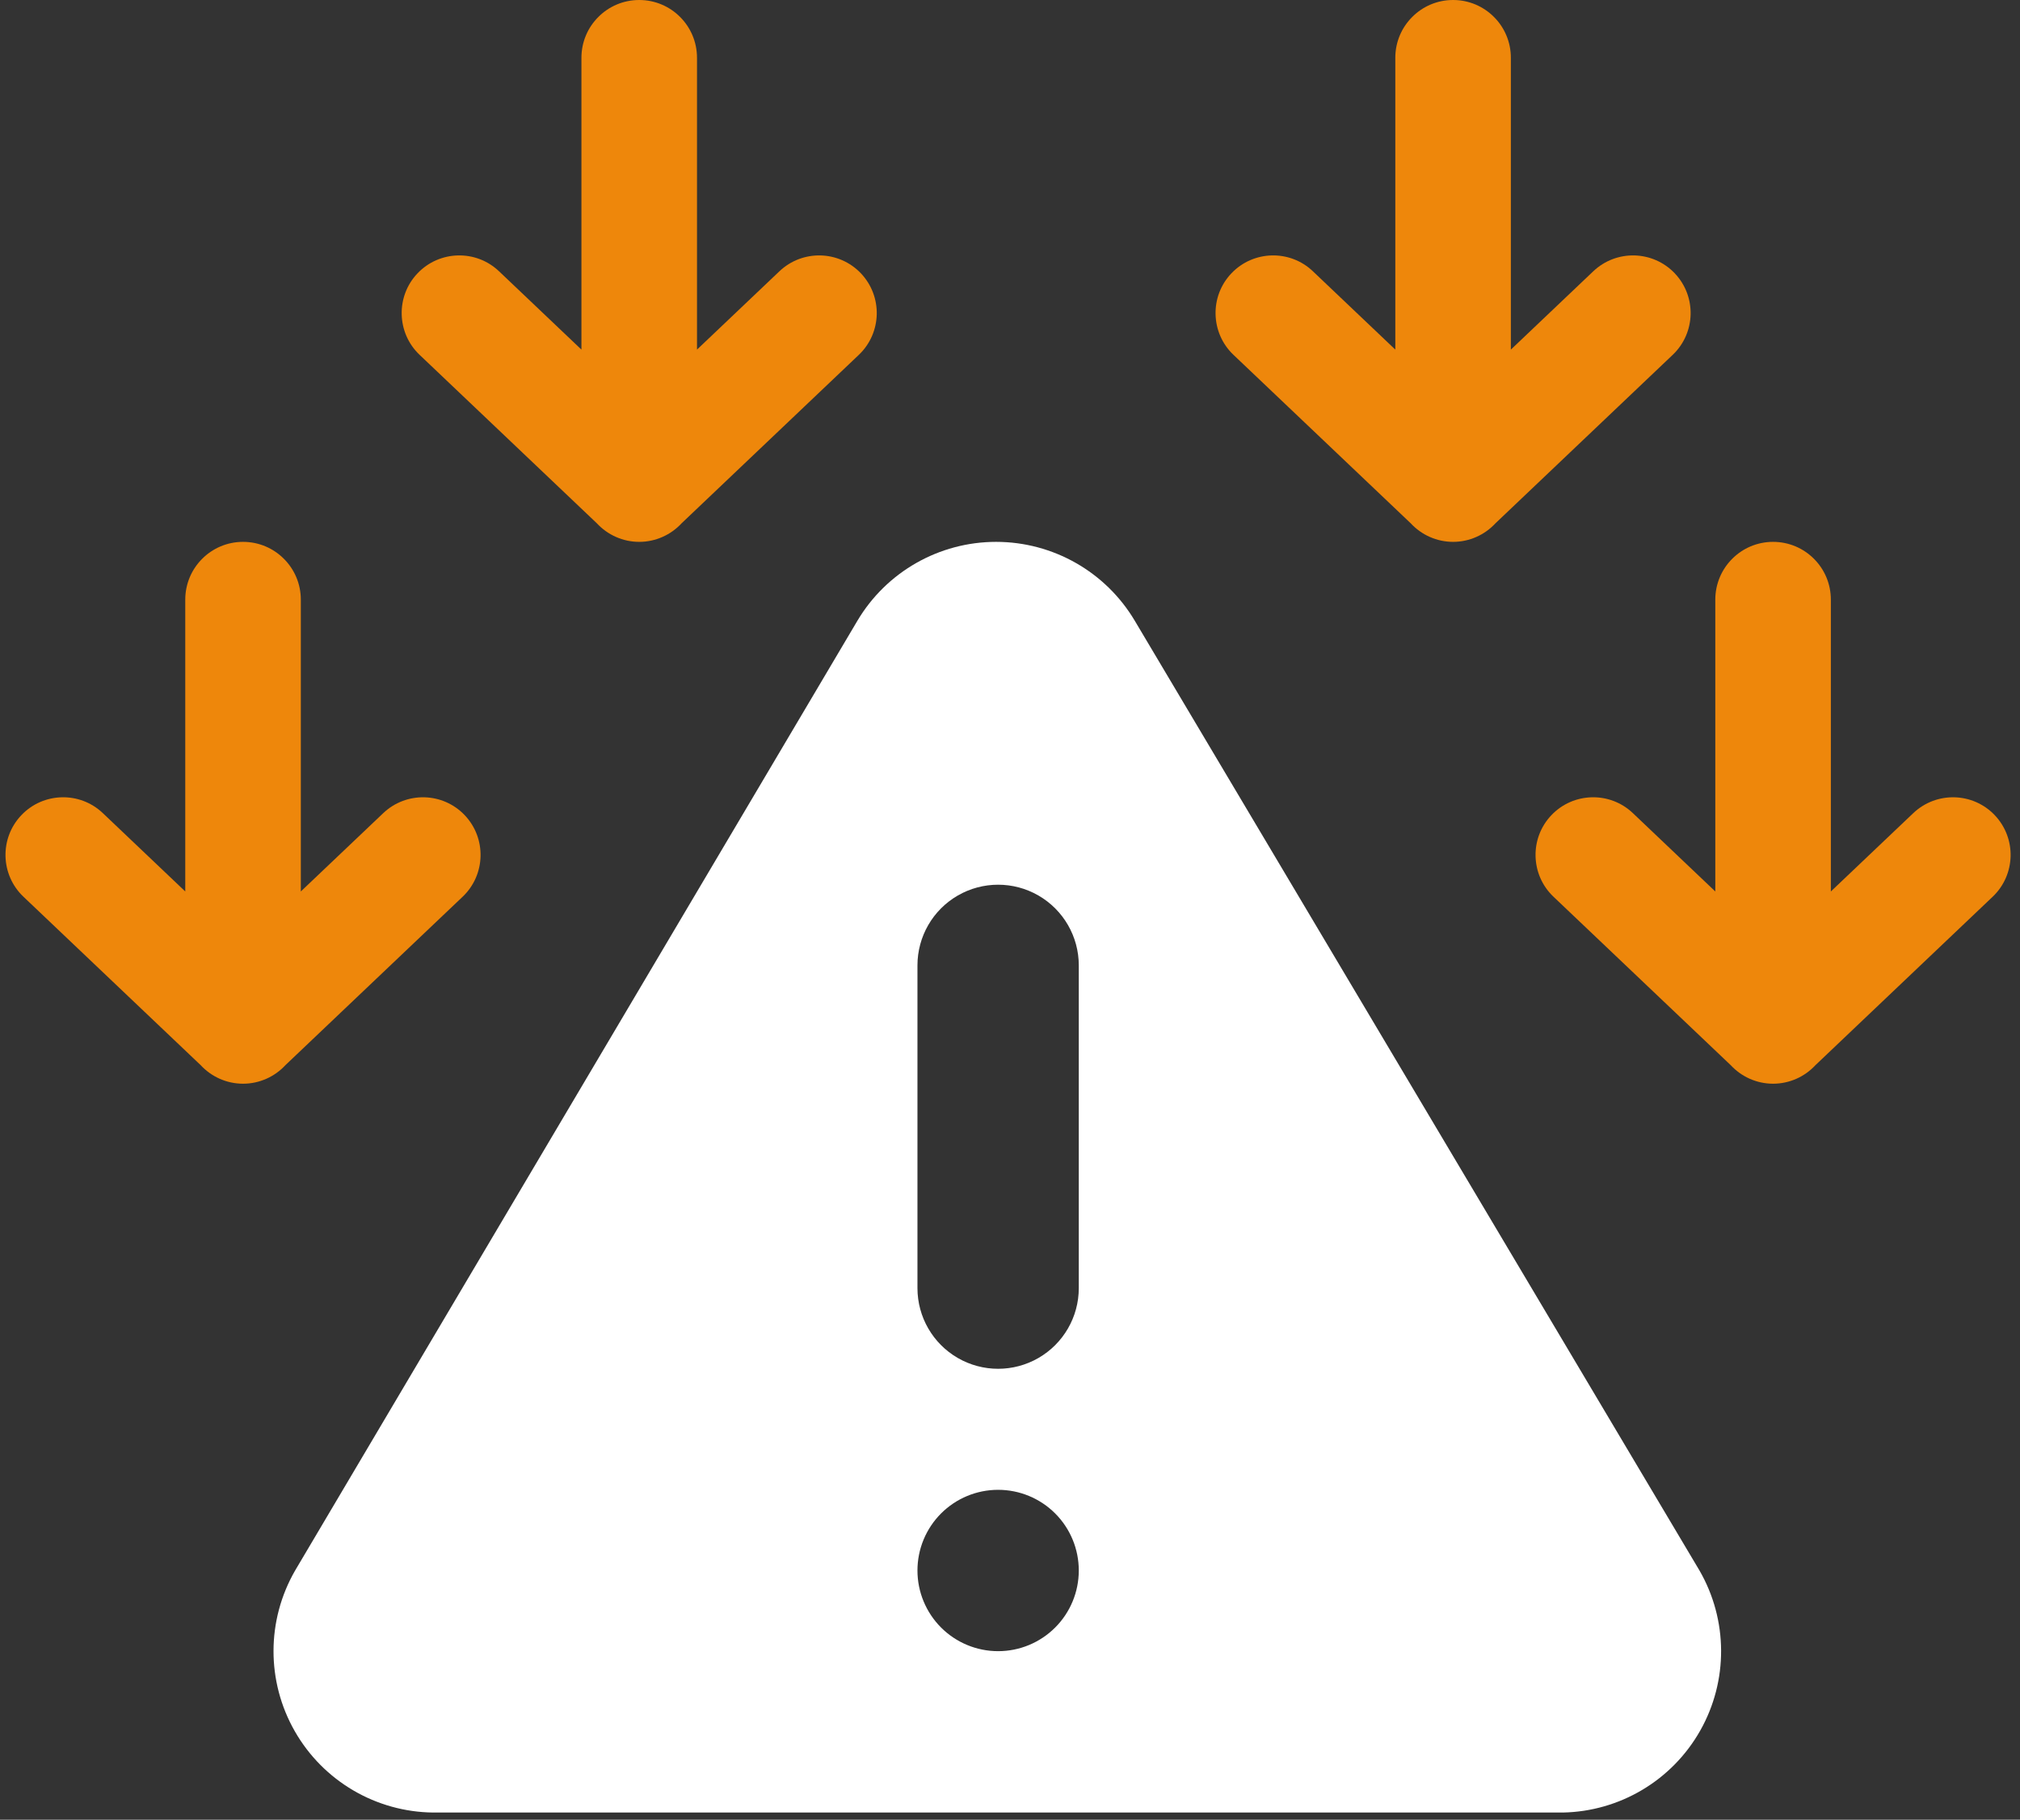
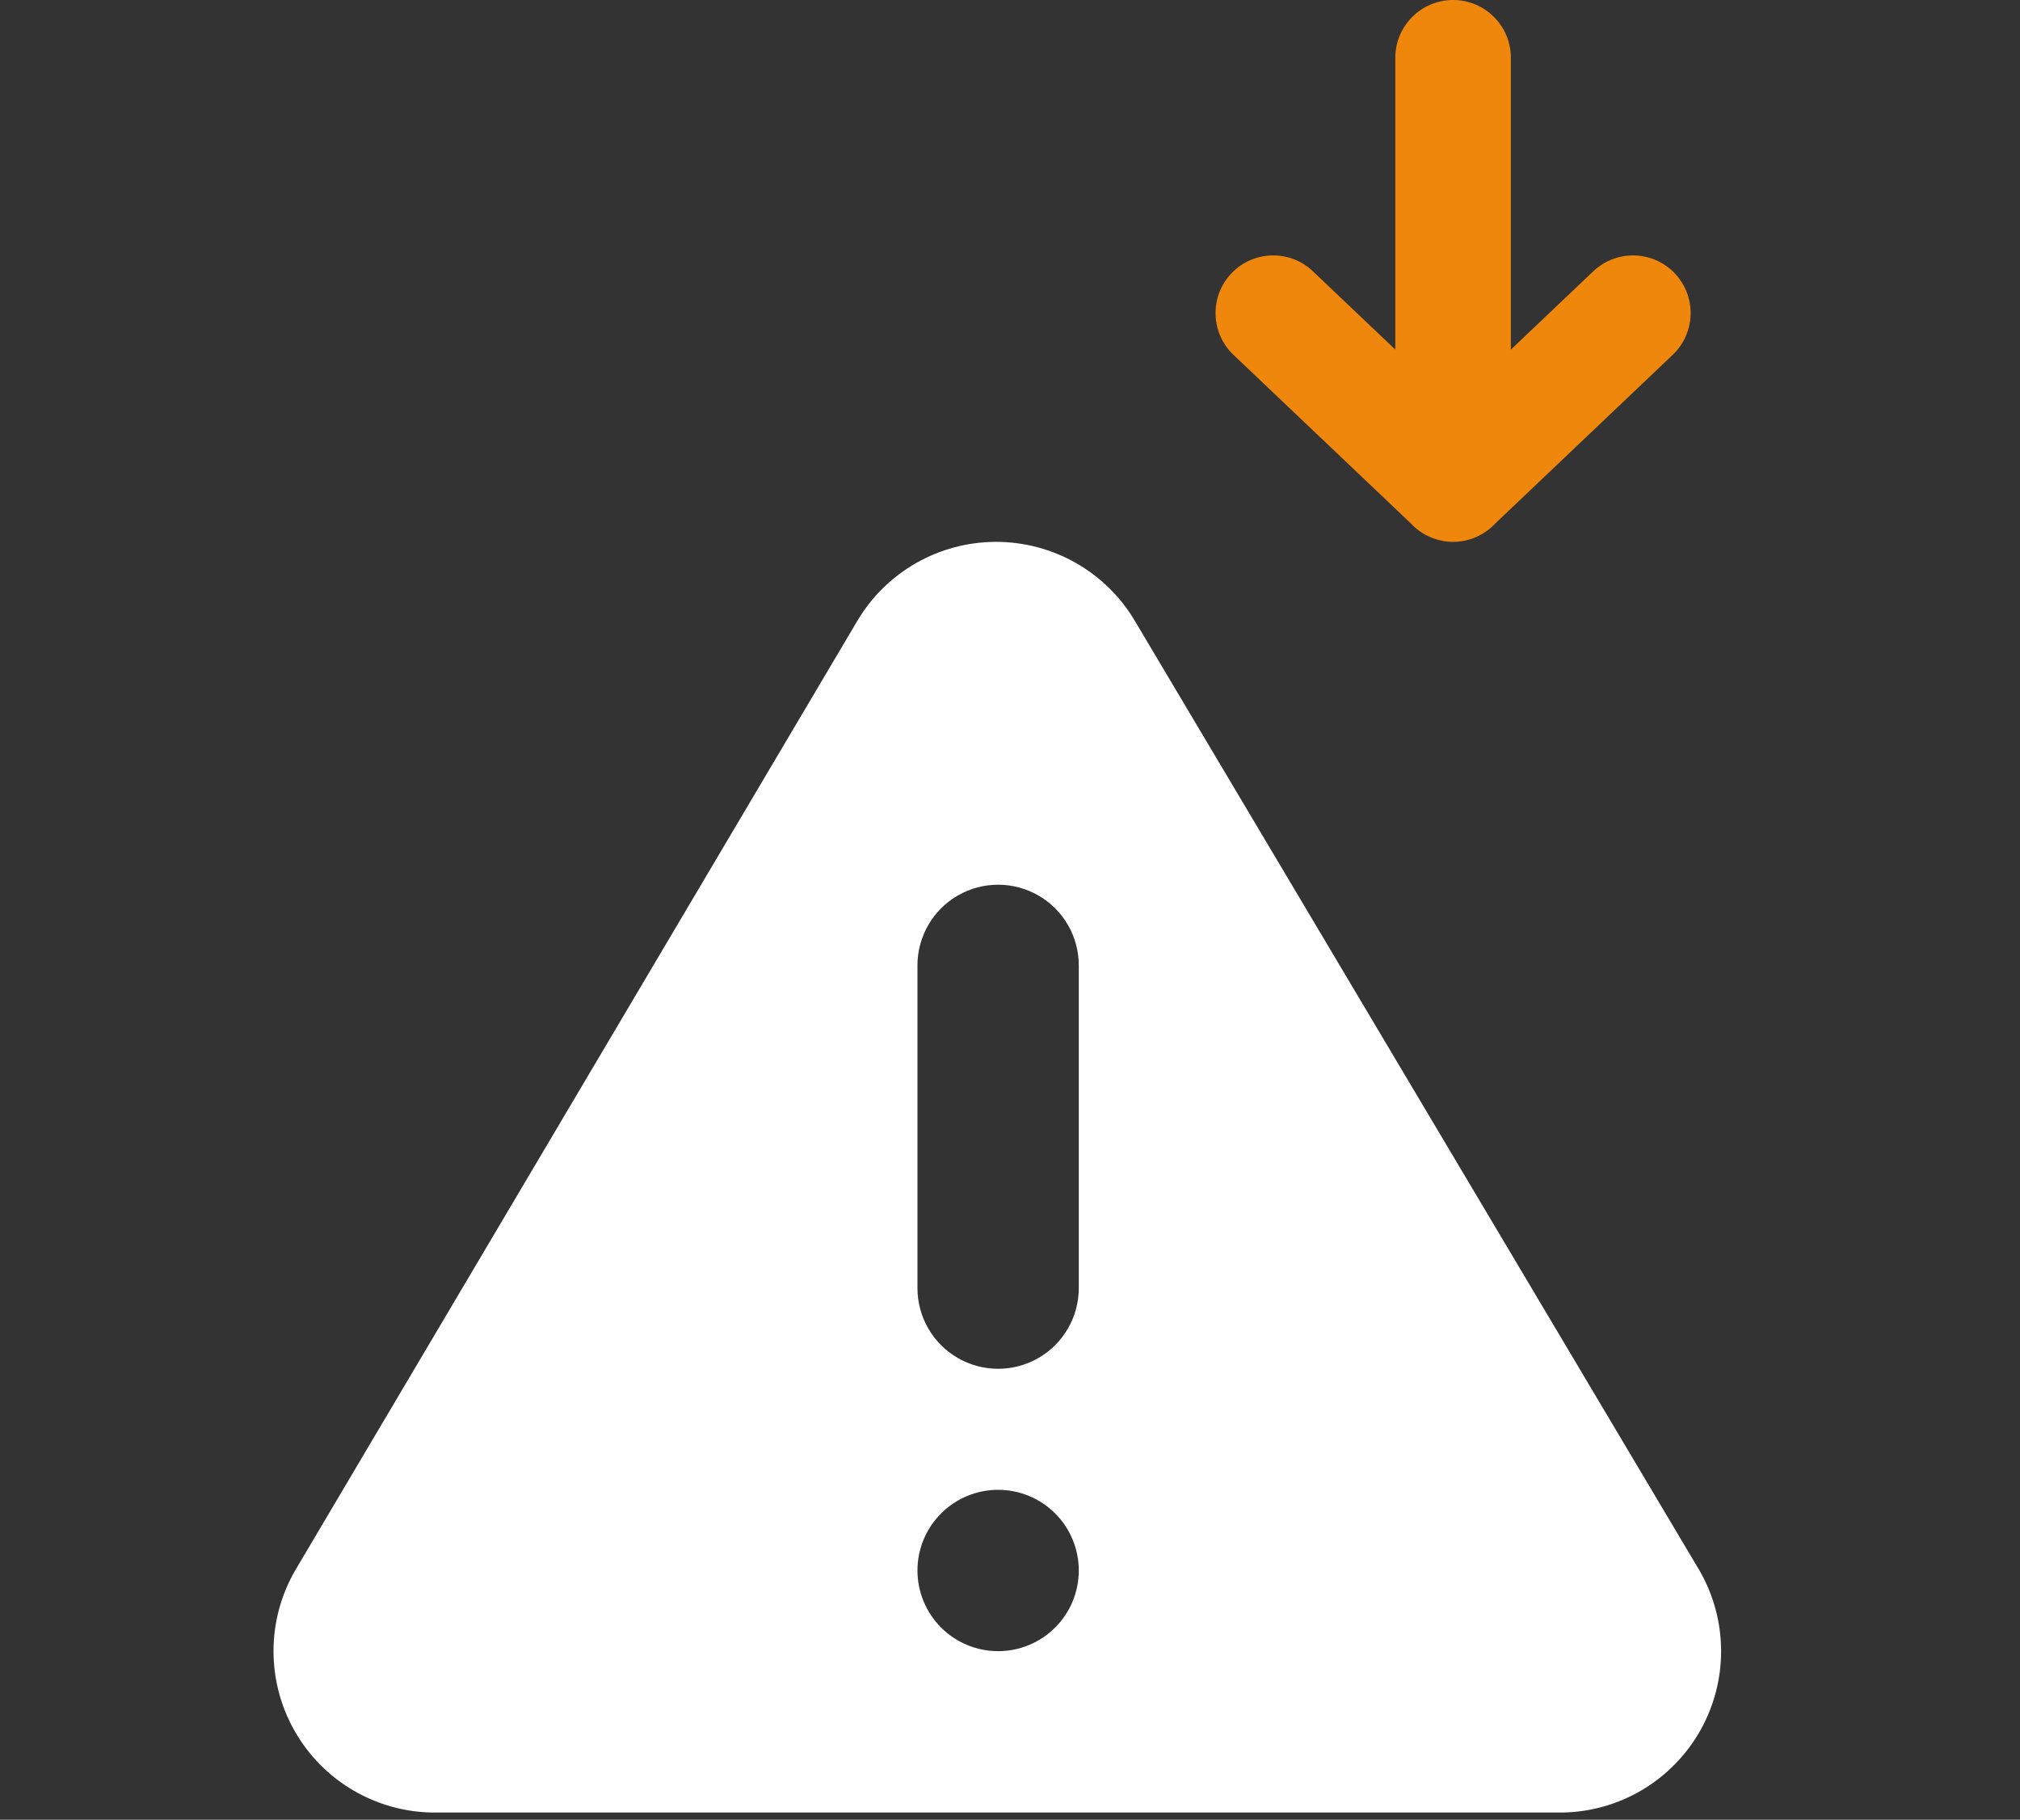
<svg xmlns="http://www.w3.org/2000/svg" width="151" height="136" viewBox="0 0 151 136" fill="none">
  <rect x="0" y="0" width="151" height="136" fill="#333333" stroke="none" />
  <g clip-path="url(#clip0_2168_789)">
-     <path fill-rule="evenodd" clip-rule="evenodd" d="M13.849 44.816C13.849 43.623 14.332 42.543 15.114 41.762C15.895 40.98 16.975 40.497 18.168 40.497C19.361 40.497 20.441 40.98 21.221 41.762C22.004 42.543 22.487 43.623 22.487 44.816V66.625L28.647 60.772C29.509 59.954 30.621 59.562 31.723 59.587C32.827 59.615 33.919 60.062 34.739 60.924C35.557 61.785 35.949 62.897 35.923 63.999C35.894 65.103 35.448 66.195 34.587 67.015L21.336 79.606C20.936 80.037 20.451 80.386 19.909 80.625C19.372 80.861 18.783 80.993 18.168 80.993C17.551 80.993 16.963 80.861 16.427 80.625C15.883 80.386 15.4 80.035 15 79.606L1.749 67.015C0.888 66.197 0.44 65.103 0.412 63.999C0.385 62.897 0.777 61.783 1.597 60.924C2.415 60.062 3.509 59.615 4.613 59.587C5.715 59.559 6.829 59.952 7.689 60.772L13.849 66.625V44.816Z" fill="#EE870B" />
-     <path fill-rule="evenodd" clip-rule="evenodd" d="M43.464 4.319C43.464 3.126 43.947 2.046 44.73 1.266C45.51 0.483 46.591 0 47.783 0C48.976 0 50.056 0.483 50.837 1.266C51.619 2.046 52.102 3.126 52.102 4.319V26.128L58.263 20.275C59.124 19.457 60.236 19.065 61.338 19.09C62.442 19.118 63.534 19.566 64.354 20.427C65.172 21.288 65.564 22.4 65.539 23.502C65.509 24.606 65.064 25.698 64.202 26.518L50.951 39.109C50.551 39.541 50.066 39.889 49.524 40.128C48.988 40.365 48.398 40.497 47.783 40.497C47.166 40.497 46.579 40.365 46.043 40.128C45.498 39.889 45.016 39.539 44.615 39.109L31.364 26.518C30.503 25.7 30.055 24.606 30.028 23.502C30 22.4 30.392 21.287 31.212 20.427C32.031 19.566 33.125 19.118 34.229 19.09C35.331 19.063 36.444 19.455 37.304 20.275L43.464 26.128V4.319Z" fill="#EE870B" />
    <path fill-rule="evenodd" clip-rule="evenodd" d="M104.303 4.319C104.303 3.126 104.786 2.046 105.569 1.266C106.349 0.483 107.429 0 108.622 0C109.815 0 110.895 0.483 111.676 1.266C112.458 2.046 112.941 3.126 112.941 4.319V26.128L119.101 20.275C119.963 19.457 121.075 19.065 122.177 19.09C123.281 19.118 124.373 19.566 125.193 20.427C126.011 21.288 126.403 22.4 126.378 23.502C126.348 24.606 125.903 25.698 125.041 26.518L111.79 39.109C111.39 39.541 110.905 39.889 110.363 40.128C109.827 40.365 109.237 40.497 108.622 40.497C108.005 40.497 107.418 40.365 106.881 40.128C106.337 39.889 105.854 39.539 105.454 39.109L92.203 26.518C91.342 25.7 90.894 24.606 90.867 23.502C90.839 22.4 91.231 21.287 92.051 20.427C92.87 19.566 93.963 19.118 95.067 19.09C96.169 19.063 97.283 19.455 98.143 20.275L104.303 26.128V4.319Z" fill="#EE870B" />
-     <path fill-rule="evenodd" clip-rule="evenodd" d="M128.223 44.816C128.223 43.623 128.706 42.543 129.488 41.762C130.269 40.98 131.349 40.497 132.542 40.497C133.735 40.497 134.815 40.98 135.596 41.762C136.378 42.543 136.861 43.623 136.861 44.816V66.625L143.021 60.772C143.883 59.954 144.995 59.562 146.097 59.587C147.201 59.615 148.293 60.062 149.113 60.924C149.931 61.785 150.323 62.897 150.298 63.999C150.268 65.103 149.822 66.195 148.961 67.015L135.71 79.606C135.31 80.037 134.825 80.386 134.283 80.625C133.746 80.861 133.157 80.993 132.542 80.993C131.925 80.993 131.338 80.861 130.801 80.625C130.257 80.386 129.774 80.035 129.374 79.606L116.123 67.015C115.262 66.197 114.814 65.103 114.787 63.999C114.759 62.897 115.151 61.783 115.971 60.924C116.789 60.062 117.883 59.615 118.987 59.587C120.089 59.559 121.203 59.952 122.063 60.772L128.223 66.625V44.816Z" fill="#EE870B" />
    <path d="M127.04 117.373L84.832 46.401C82.659 42.74 78.717 40.497 74.46 40.497C70.202 40.497 66.26 42.74 64.088 46.401L22.062 117.373C19.917 121.088 19.907 125.664 22.037 129.388C24.166 133.113 28.113 135.426 32.403 135.463H116.82C121.088 135.384 124.997 133.055 127.097 129.337C129.197 125.62 129.175 121.071 127.04 117.373ZM74.612 123.403C73.013 123.403 71.479 122.768 70.348 121.637C69.218 120.507 68.582 118.972 68.582 117.373C68.582 115.774 69.218 114.24 70.348 113.109C71.479 111.979 73.013 111.344 74.612 111.344C76.211 111.344 77.745 111.979 78.876 113.109C80.007 114.24 80.642 115.774 80.642 117.373C80.642 118.972 80.007 120.507 78.876 121.637C77.745 122.768 76.211 123.403 74.612 123.403ZM80.642 96.269C80.642 98.424 79.492 100.414 77.627 101.491C75.761 102.568 73.463 102.568 71.597 101.491C69.732 100.414 68.582 98.424 68.582 96.269V72.15C68.582 69.995 69.732 68.005 71.597 66.928C73.463 65.851 75.761 65.851 77.627 66.928C79.492 68.005 80.642 69.995 80.642 72.15V96.269Z" fill="white" />
  </g>
  <defs>
    <clipPath id="clip0_2168_789">
      <rect width="151" height="136" fill="white" />
    </clipPath>
  </defs>
</svg>